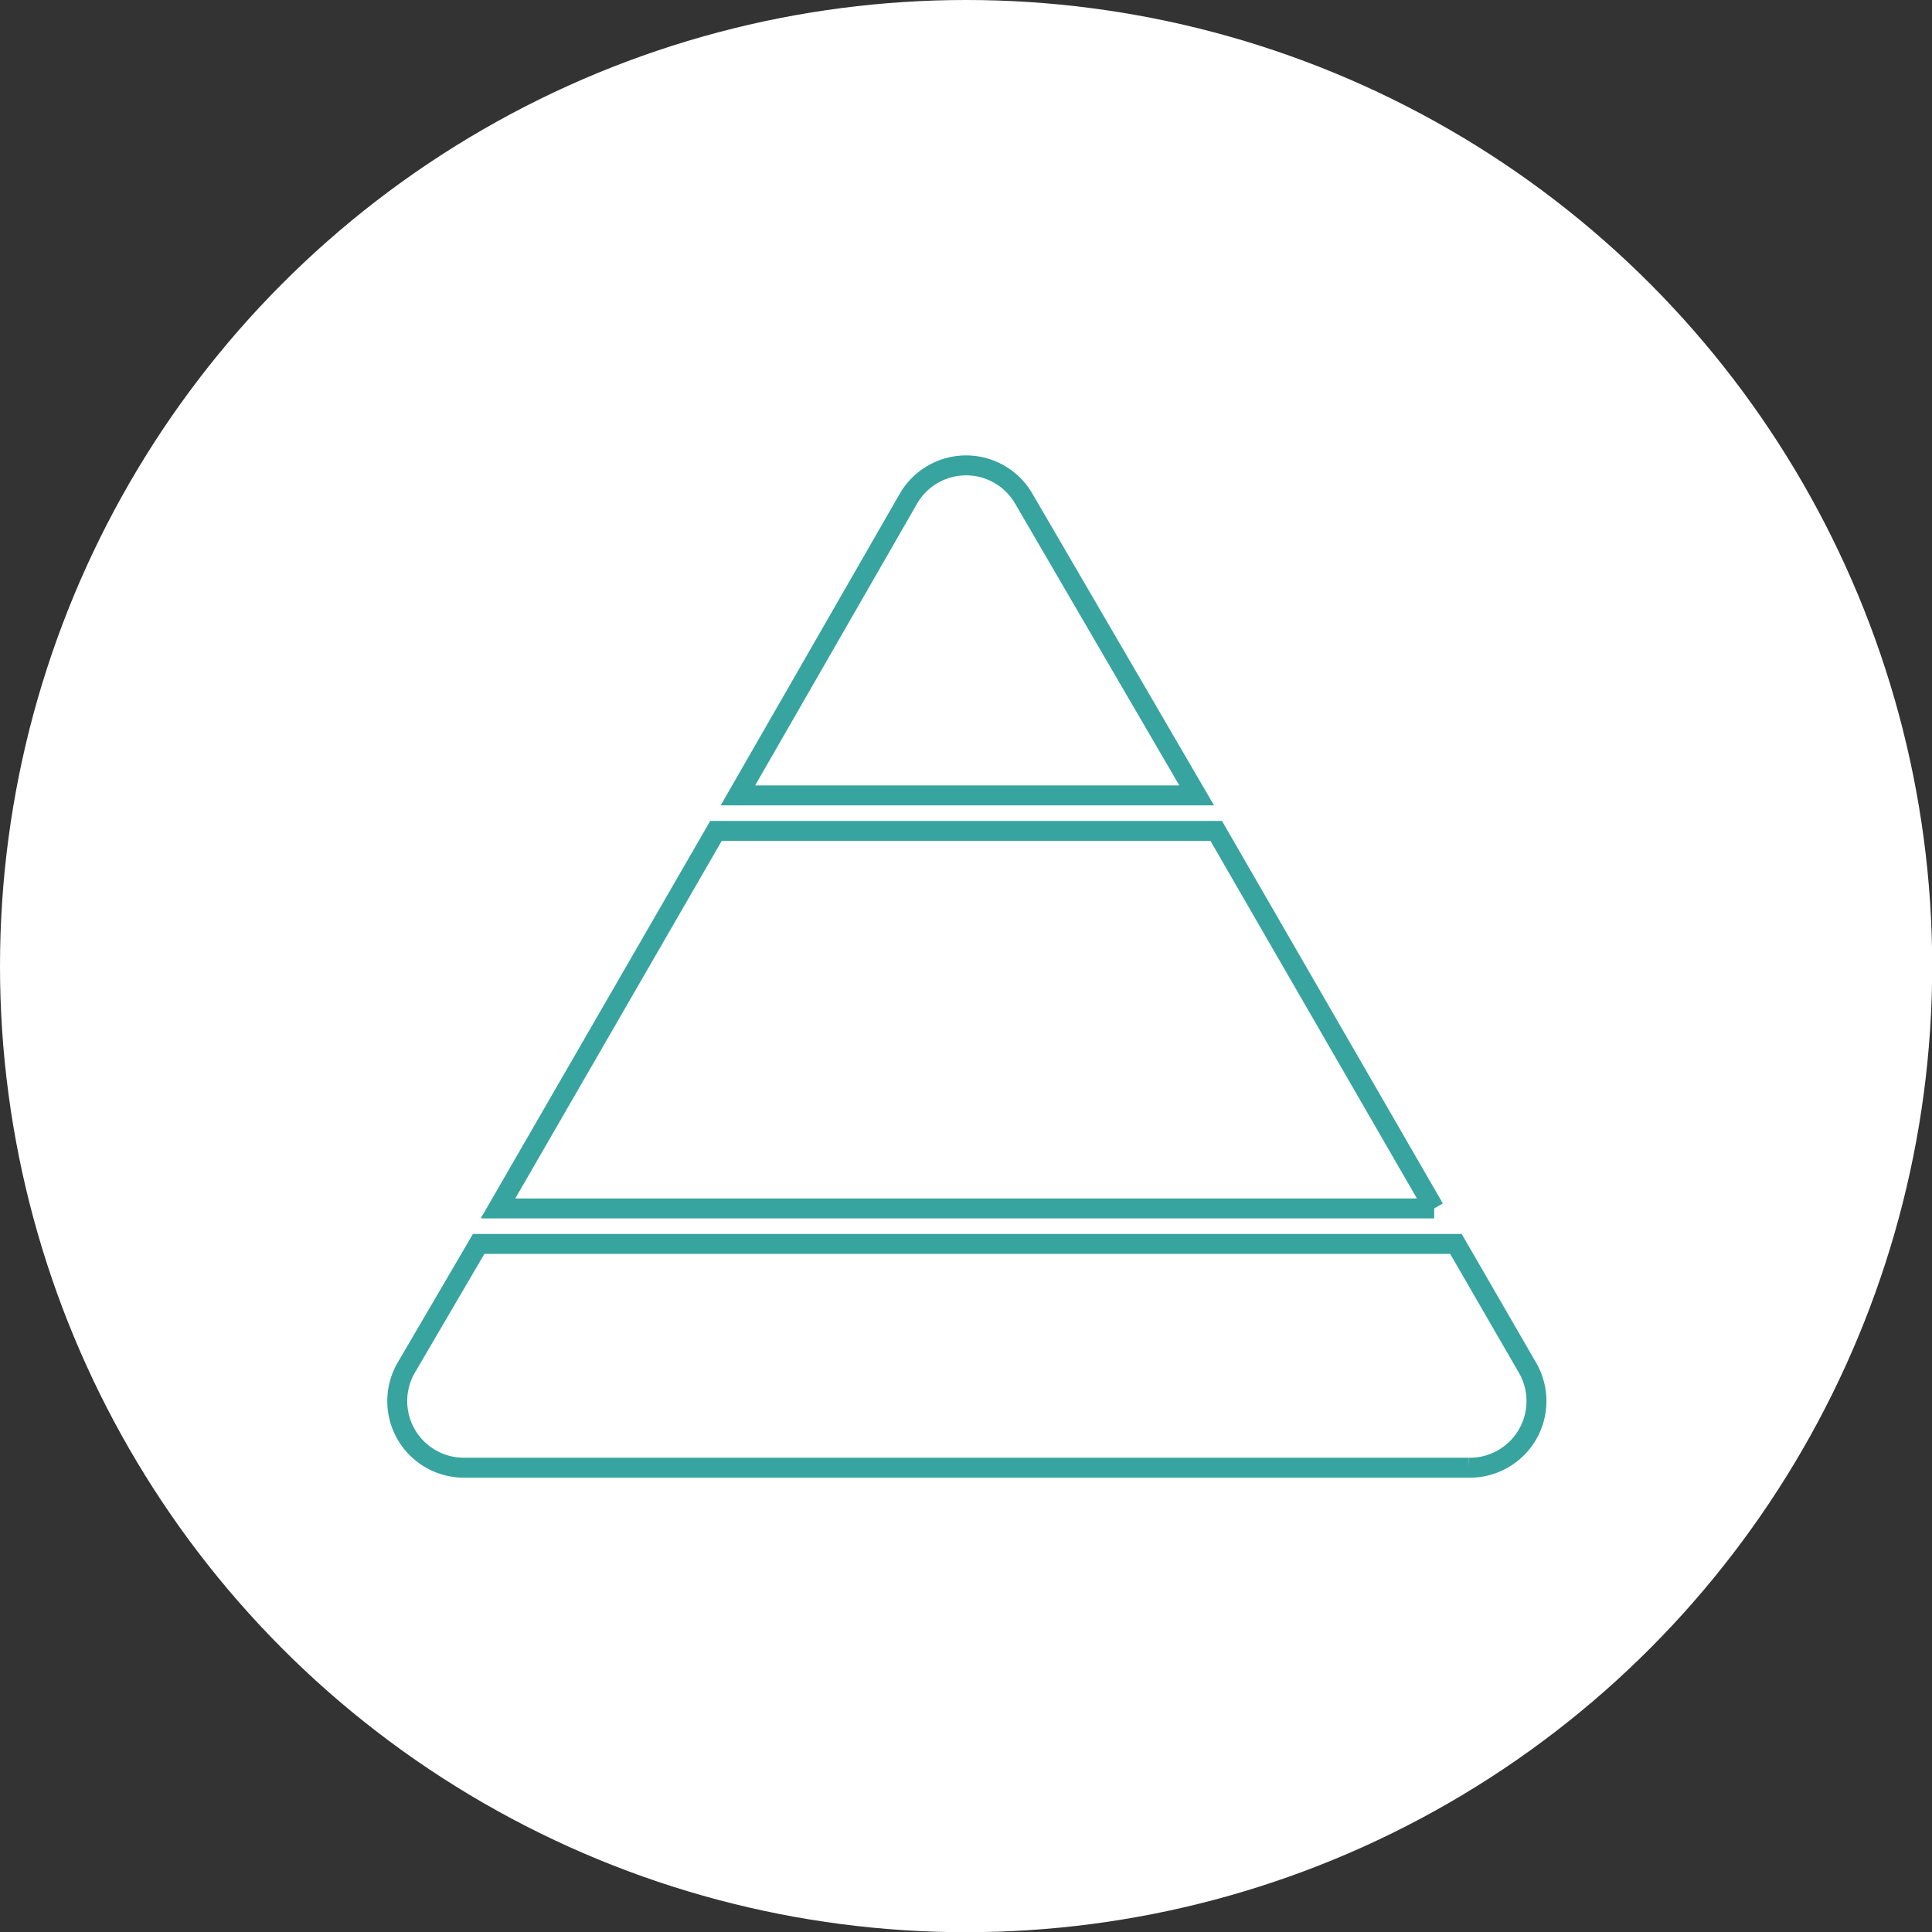
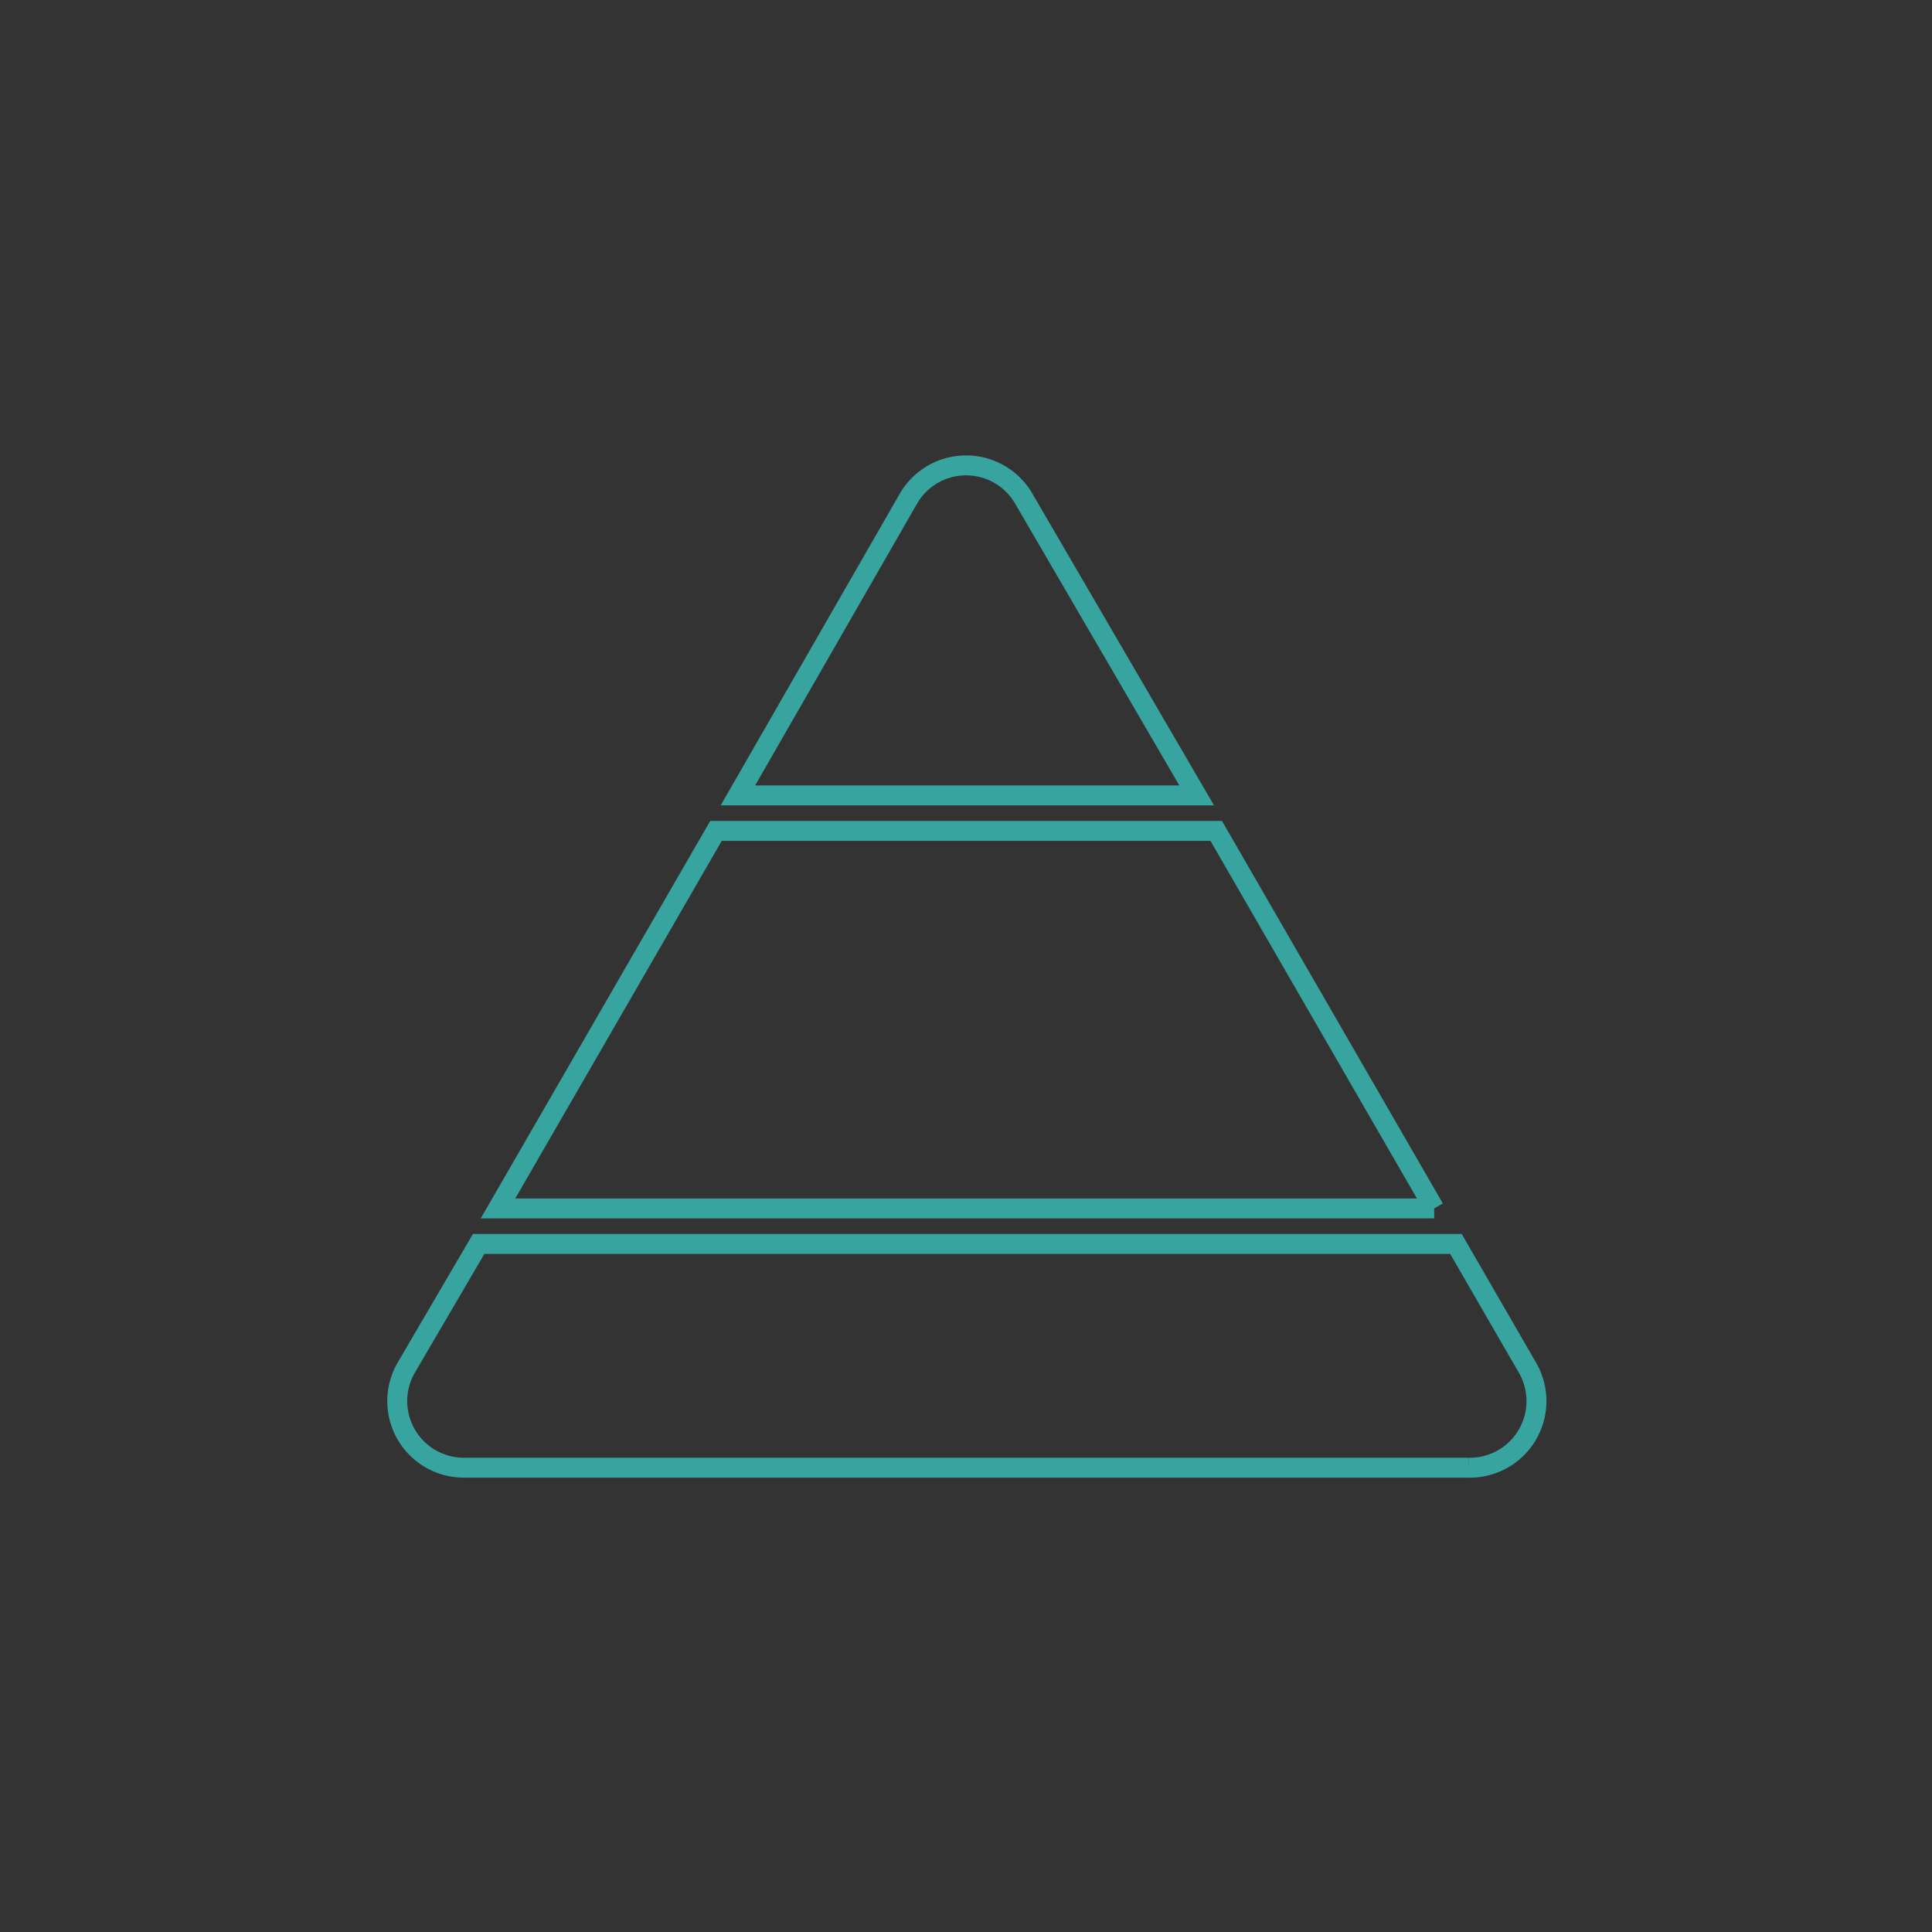
<svg xmlns="http://www.w3.org/2000/svg" viewBox="0 0 96.87 96.87">
  <rect x="0" y="0" width="96.87" height="96.87" fill="#333333" stroke="none" />
  <defs>
    <style>.cls-1{fill:#fff}.cls-2{fill:none;stroke:#37a49f;stroke-miterlimit:10}</style>
  </defs>
  <g id="katman_2" data-name="katman 2">
    <g id="katman_1-2" data-name="katman 1">
-       <circle class="cls-1" cx="48.44" cy="48.44" r="48.44" />
      <path class="cls-2" d="M60 39.88H37L45.55 25a3.34 3.34 0 0 1 5.78 0zm11.91 20.71H24.97L35.9 41.66h25.08l10.93 18.93zm1.72 13H23.25a3.34 3.34 0 0 1-2.89-5L24 62.37h49l3.59 6.21a3.34 3.34 0 0 1-2.96 5.01z" />
    </g>
  </g>
</svg>